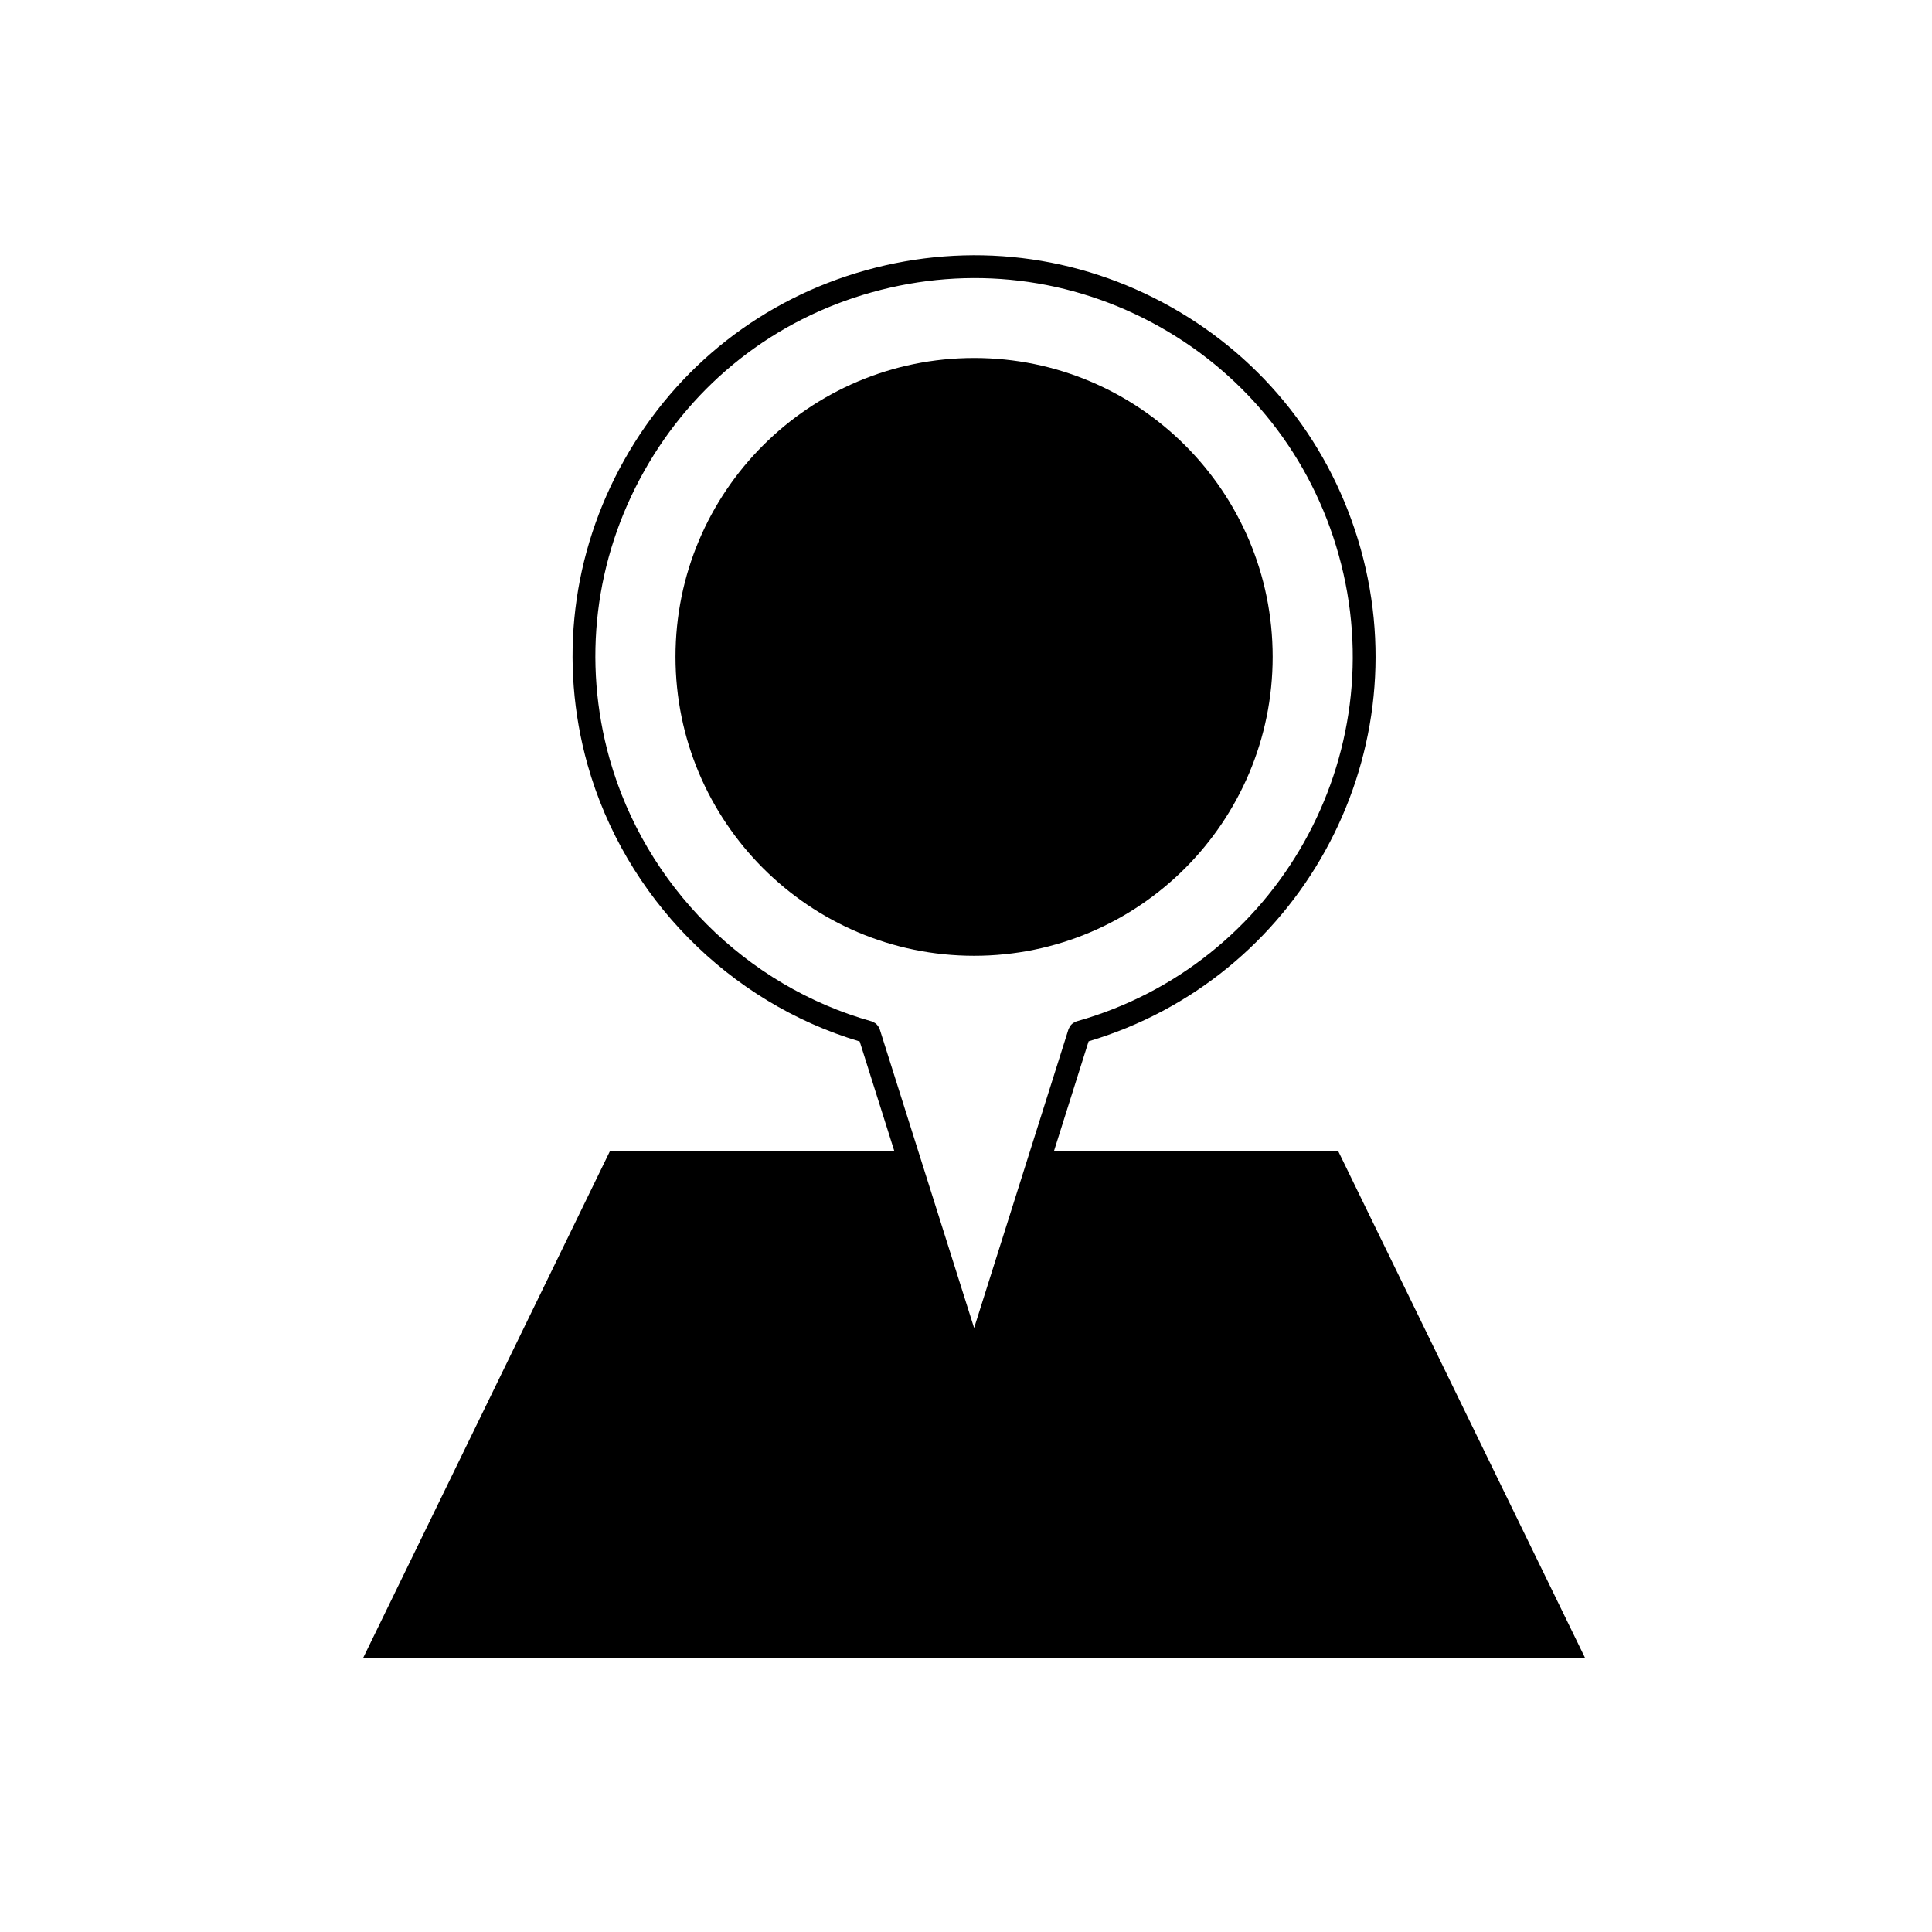
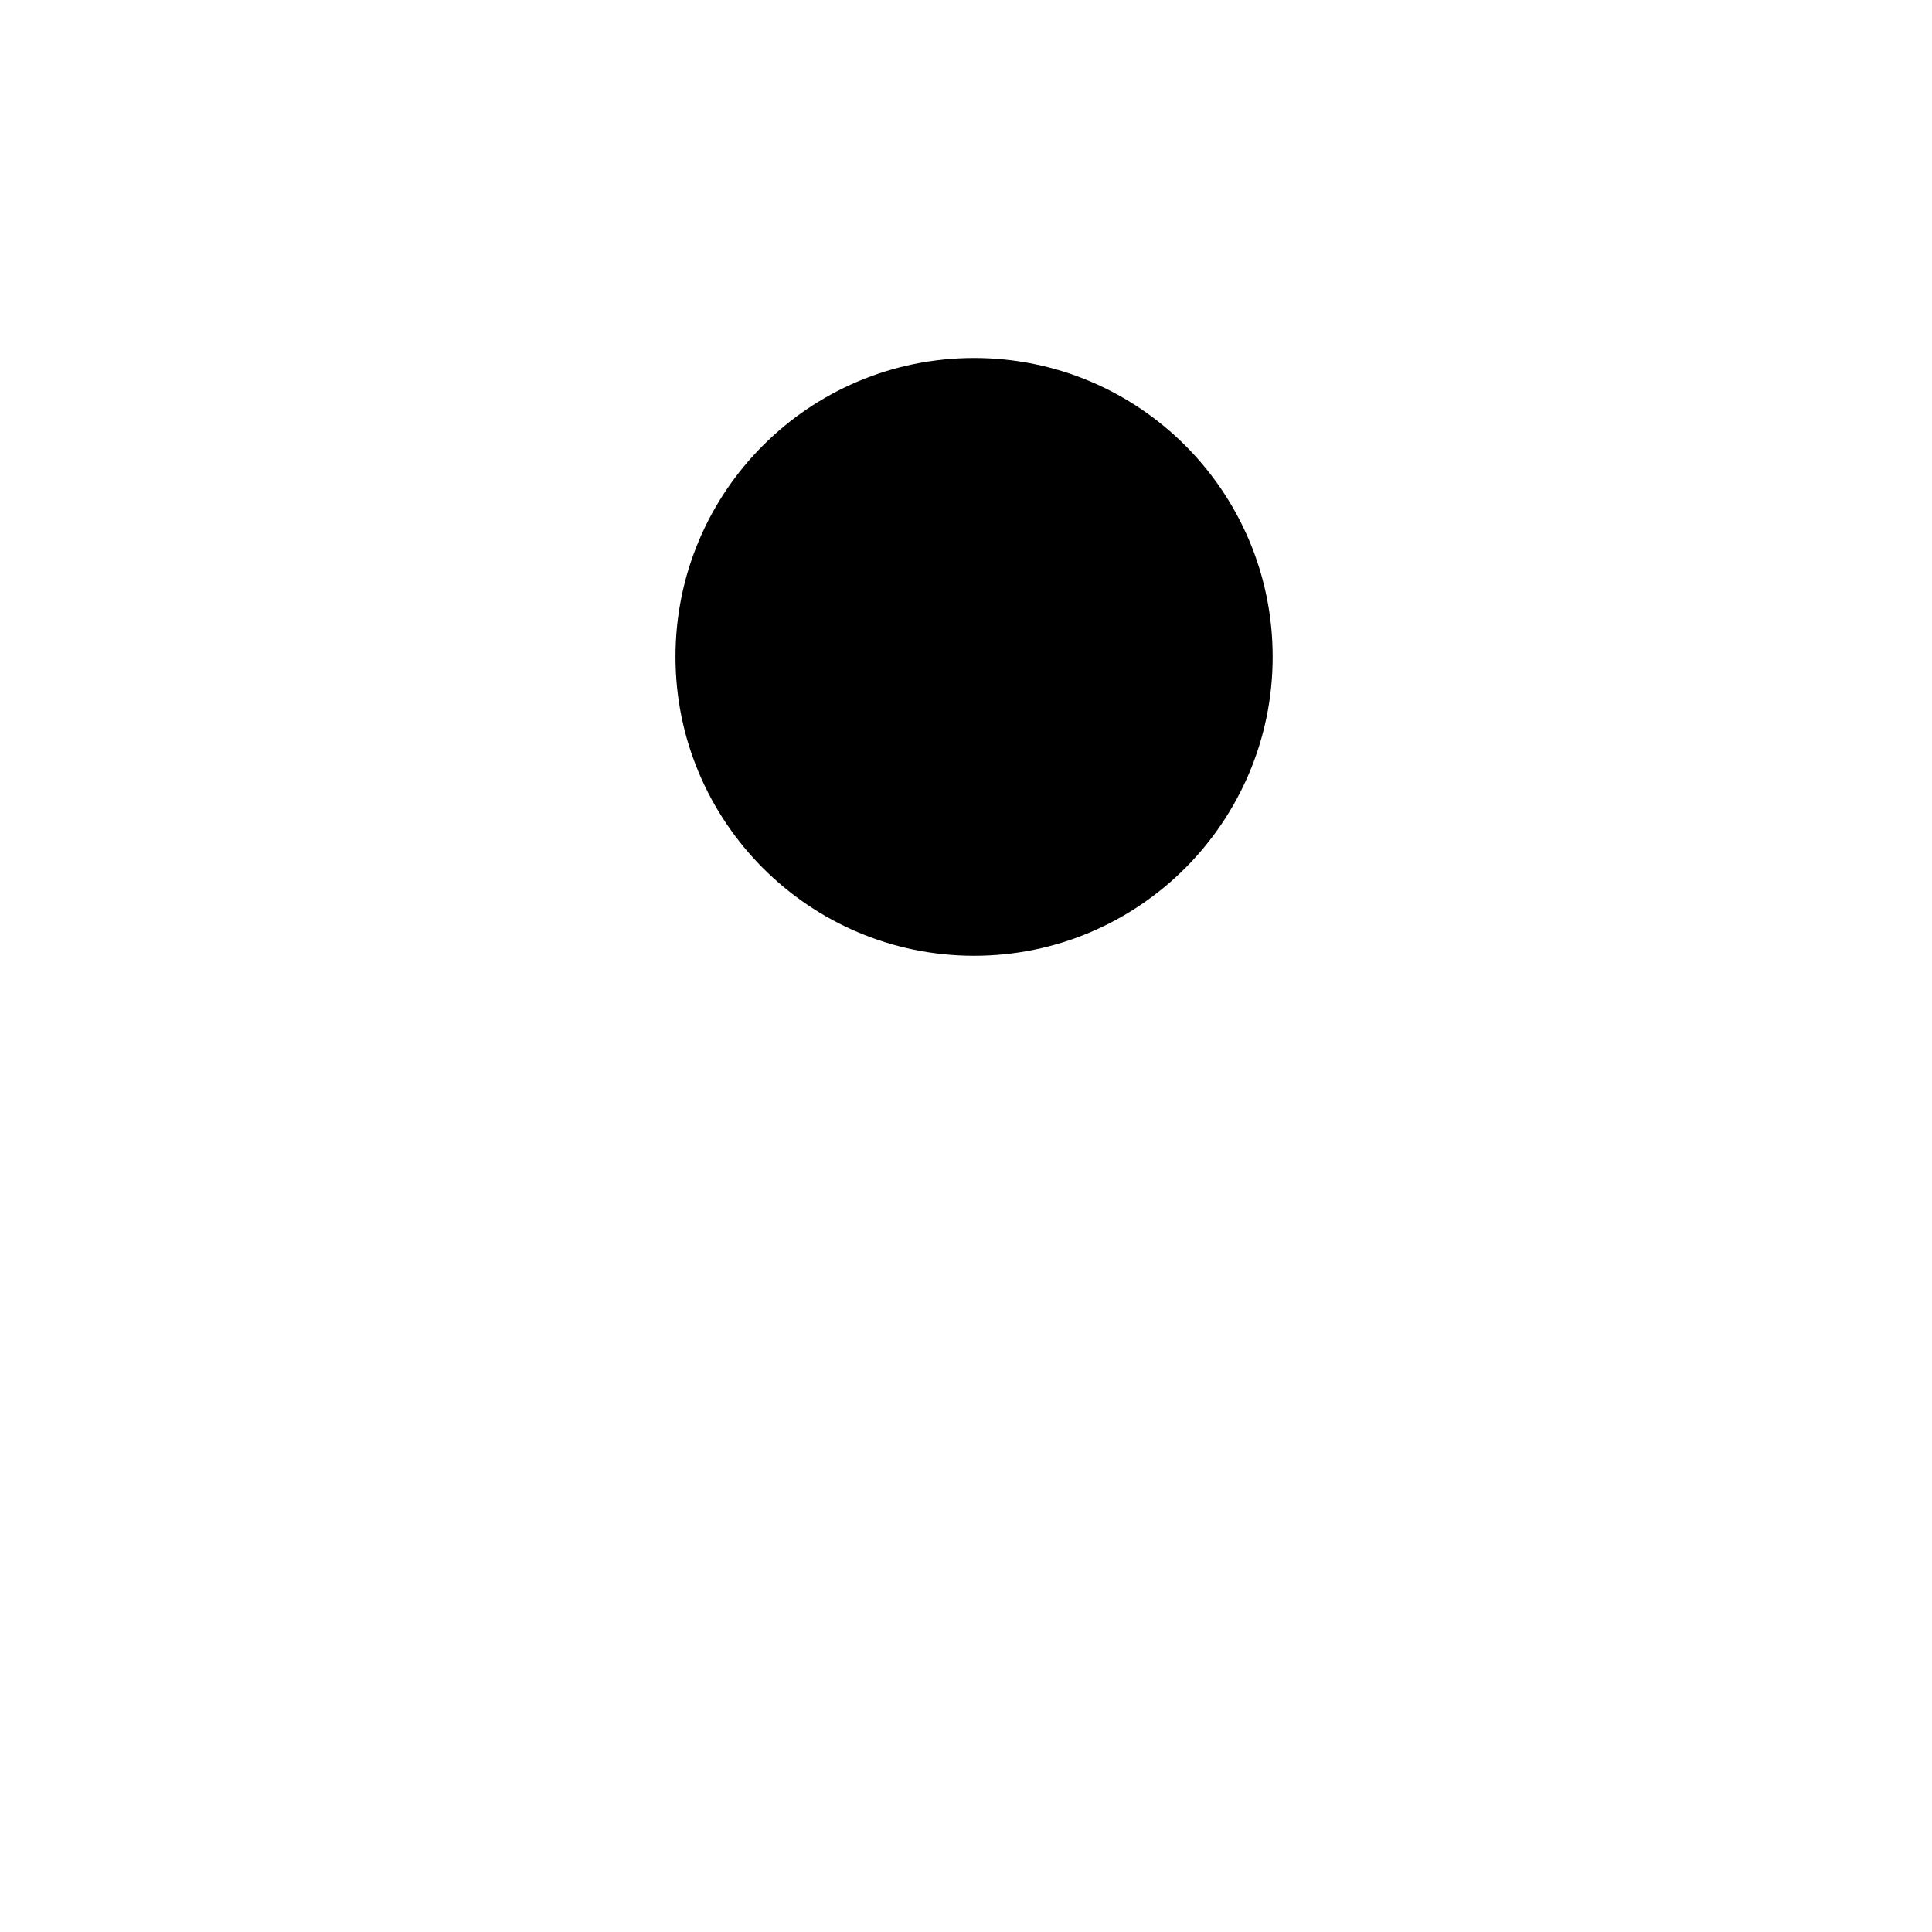
<svg xmlns="http://www.w3.org/2000/svg" fill="#000000" width="800px" height="800px" version="1.1" viewBox="144 144 512 512">
  <g>
-     <path d="m481.27 318.06c0-43.762-35.43-79.188-79.113-79.188-43.707 0-79.145 35.43-79.145 79.188 0 43.684 35.438 79.234 79.145 79.234 43.684 0 79.113-35.547 79.113-79.234z" />
-     <path d="m305.69 448.96-65.43 134.37 323.78-0.004-65.449-134.37-75.25 0.004 9.152-29c55.449-16.516 87.754-74.656 72.102-130.52-7.664-27.398-25.52-50.164-50.281-64.094-24.766-13.926-53.488-17.375-80.887-9.715-27.305 7.617-50.023 25.449-63.957 50.211-13.957 24.781-17.418 53.5-9.75 80.863 9.895 35.055 37.453 62.977 72.109 73.293l9.148 28.957zm-0.152-103.89c-7.234-25.801-3.965-52.879 9.195-76.262 13.141-23.352 34.562-40.168 60.32-47.348 25.852-7.227 52.941-3.977 76.293 9.152 23.363 13.141 40.199 34.613 47.43 60.457 14.906 53.211-16.273 108.66-69.512 123.61-0.105 0.031-0.188 0.105-0.289 0.145-0.188 0.074-0.348 0.156-0.52 0.266s-0.316 0.227-0.457 0.367c-0.137 0.121-0.25 0.262-0.359 0.414-0.121 0.176-0.223 0.352-0.309 0.555-0.039 0.09-0.109 0.156-0.141 0.25l-25.039 79.254-25.039-79.254c-0.031-0.098-0.102-0.156-0.137-0.25-0.09-0.203-0.188-0.379-0.312-0.559-0.105-0.145-0.223-0.289-0.348-0.406-0.141-0.141-0.301-0.262-0.473-0.371-0.168-0.105-0.328-0.188-0.516-0.262-0.102-0.039-0.176-0.117-0.289-0.145-33.387-9.359-60.023-36.031-69.5-69.609z" />
+     <path d="m481.27 318.06c0-43.762-35.43-79.188-79.113-79.188-43.707 0-79.145 35.43-79.145 79.188 0 43.684 35.438 79.234 79.145 79.234 43.684 0 79.113-35.547 79.113-79.234" />
  </g>
</svg>